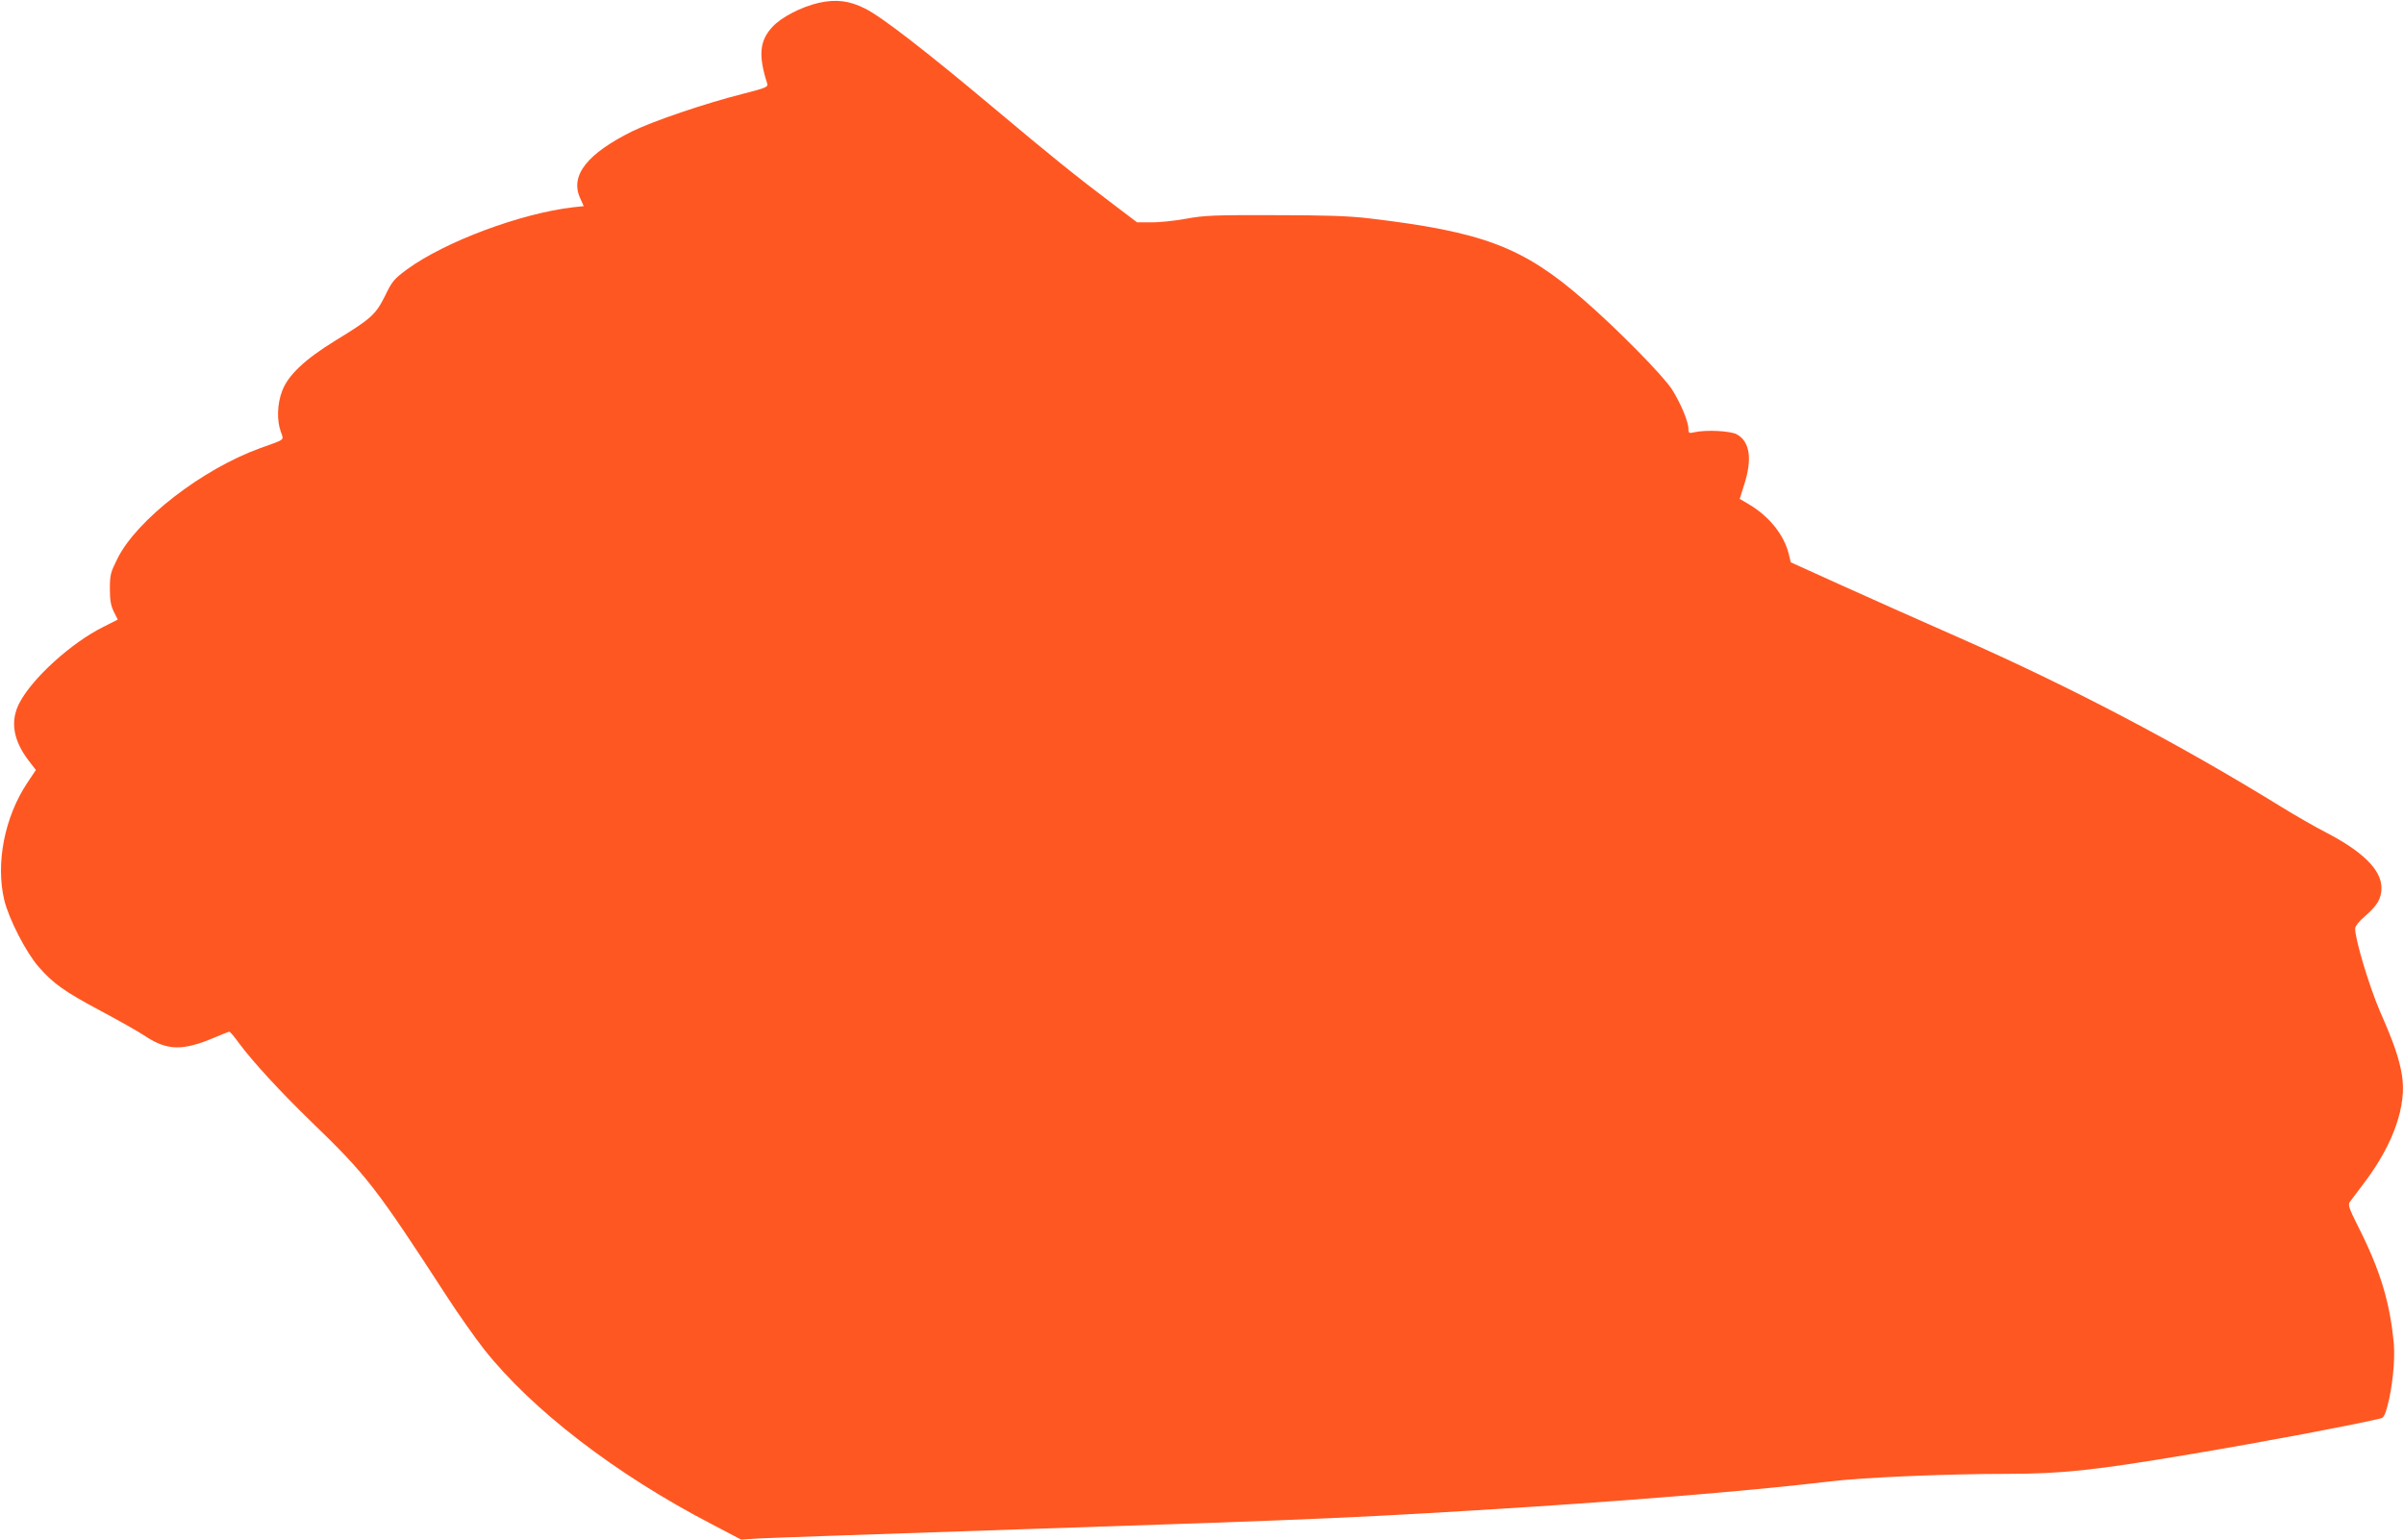
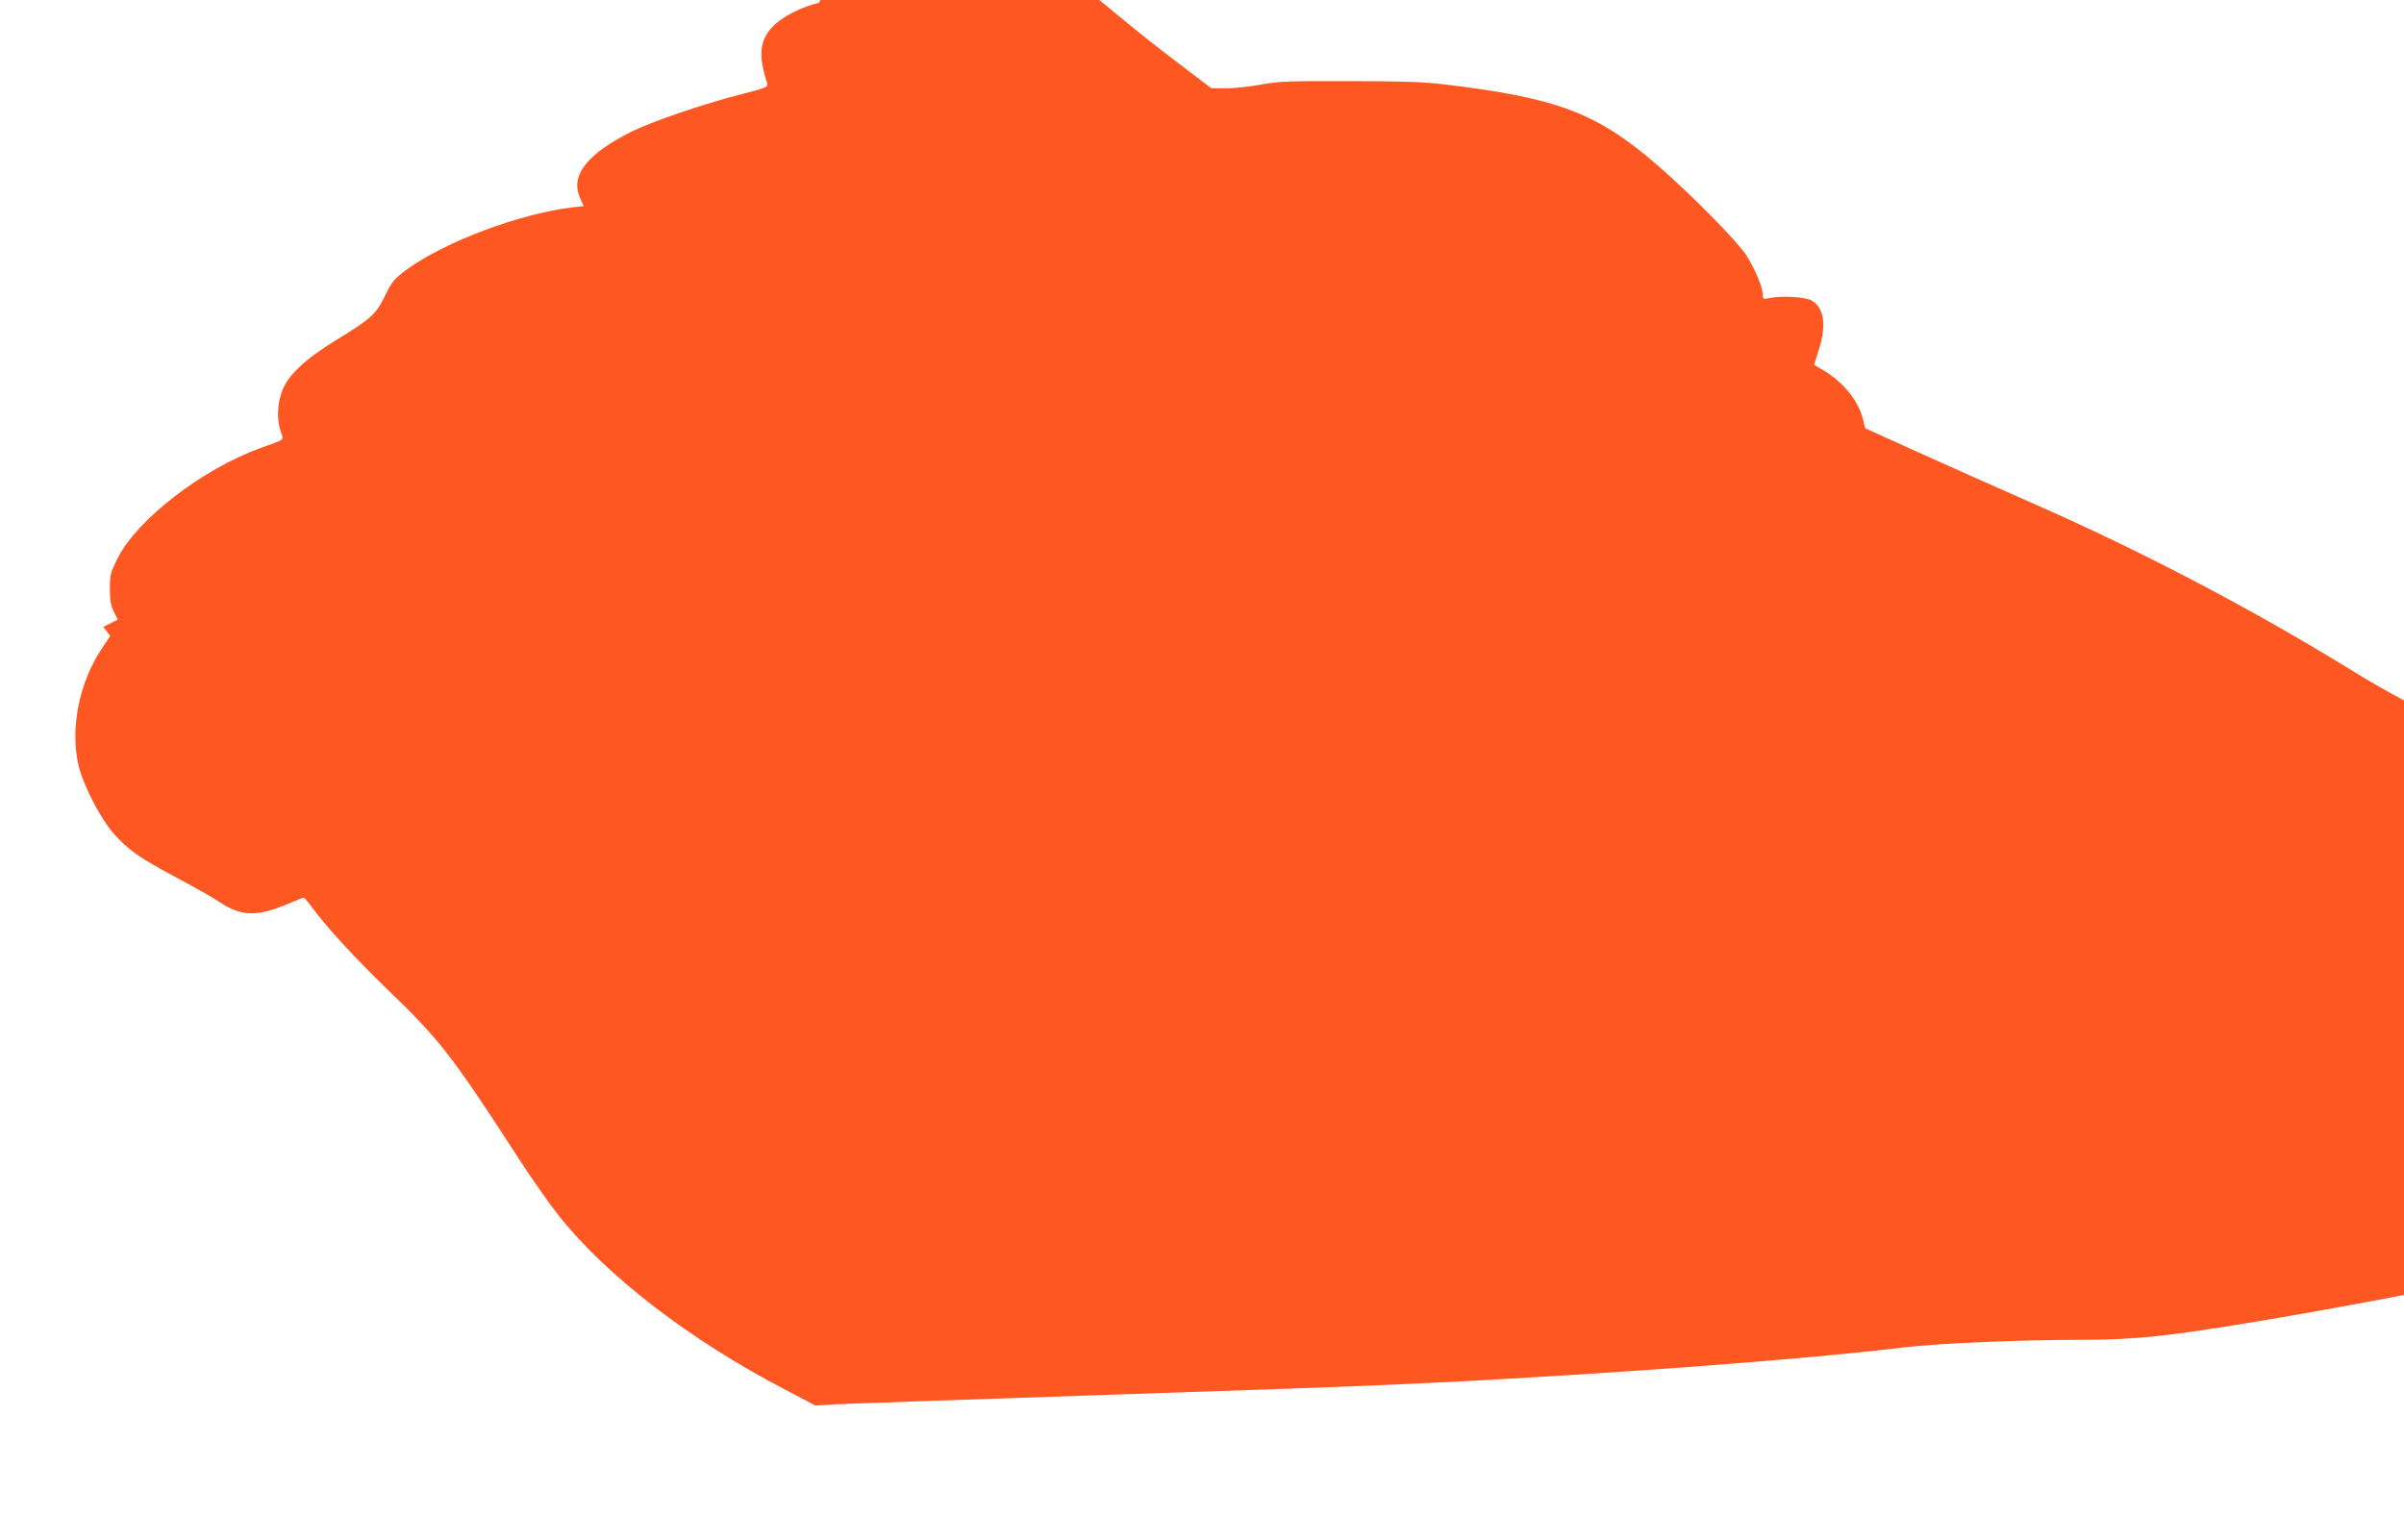
<svg xmlns="http://www.w3.org/2000/svg" version="1.0" width="1280pt" height="820pt" viewBox="0 0 1280 820" preserveAspectRatio="xMidYMid meet">
  <g transform="translate(0,820) scale(0.1,-0.1)" fill="#ff5722" stroke="none">
-     <path d="M4360 8185 c-92 -21 -200 -76 -248 -129 -68 -73 -75 -152 -27 -301 5 -18 -5 -23 -127 -54 -205 -52 -478 -145 -591 -200 -240 -119 -332 -235 -279 -354 l20 -45 -57 -6 c-280 -33 -679 -182 -883 -330 -70 -52 -80 -63 -118 -142 -50 -100 -73 -121 -266 -239 -161 -99 -251 -184 -282 -268 -26 -68 -29 -156 -7 -216 16 -48 29 -38 -110 -88 -309 -112 -658 -382 -760 -589 -36 -72 -40 -86 -40 -159 0 -62 5 -90 21 -123 l21 -42 -77 -39 c-171 -85 -380 -275 -447 -406 -50 -96 -33 -199 51 -308 l37 -48 -46 -69 c-121 -182 -169 -429 -122 -625 25 -101 115 -277 183 -355 78 -89 137 -131 330 -234 92 -49 201 -110 241 -137 115 -75 197 -76 363 -6 41 18 78 32 81 32 4 0 28 -28 53 -63 73 -98 216 -254 384 -417 293 -283 345 -350 720 -928 62 -96 152 -223 199 -283 254 -322 701 -666 1209 -930 l160 -84 95 6 c52 3 695 25 1429 50 1584 52 1813 63 2690 119 625 41 1222 91 1585 135 176 21 616 40 936 40 295 0 475 19 989 106 387 65 847 152 1005 189 16 3 25 20 37 67 26 96 41 243 34 328 -20 221 -71 393 -193 633 -47 94 -52 111 -41 126 7 10 43 57 79 105 153 203 225 410 198 570 -15 89 -41 167 -118 342 -56 131 -131 379 -131 437 0 14 18 38 51 66 67 58 89 95 89 152 0 95 -98 193 -295 295 -60 31 -168 93 -239 137 -548 338 -1123 640 -1720 903 -186 82 -463 205 -615 274 l-276 125 -11 45 c-25 101 -103 198 -207 261 l-54 32 24 76 c44 137 30 230 -40 268 -34 18 -162 25 -224 11 -30 -7 -33 -5 -33 17 0 39 -40 135 -87 210 -47 74 -293 324 -473 480 -322 280 -534 360 -1140 432 -111 13 -230 17 -505 17 -317 1 -373 -1 -470 -19 -60 -11 -144 -20 -185 -19 l-76 0 -124 94 c-198 149 -345 268 -640 516 -361 303 -599 487 -685 529 -84 42 -154 50 -245 30z" />
+     <path d="M4360 8185 c-92 -21 -200 -76 -248 -129 -68 -73 -75 -152 -27 -301 5 -18 -5 -23 -127 -54 -205 -52 -478 -145 -591 -200 -240 -119 -332 -235 -279 -354 l20 -45 -57 -6 c-280 -33 -679 -182 -883 -330 -70 -52 -80 -63 -118 -142 -50 -100 -73 -121 -266 -239 -161 -99 -251 -184 -282 -268 -26 -68 -29 -156 -7 -216 16 -48 29 -38 -110 -88 -309 -112 -658 -382 -760 -589 -36 -72 -40 -86 -40 -159 0 -62 5 -90 21 -123 l21 -42 -77 -39 l37 -48 -46 -69 c-121 -182 -169 -429 -122 -625 25 -101 115 -277 183 -355 78 -89 137 -131 330 -234 92 -49 201 -110 241 -137 115 -75 197 -76 363 -6 41 18 78 32 81 32 4 0 28 -28 53 -63 73 -98 216 -254 384 -417 293 -283 345 -350 720 -928 62 -96 152 -223 199 -283 254 -322 701 -666 1209 -930 l160 -84 95 6 c52 3 695 25 1429 50 1584 52 1813 63 2690 119 625 41 1222 91 1585 135 176 21 616 40 936 40 295 0 475 19 989 106 387 65 847 152 1005 189 16 3 25 20 37 67 26 96 41 243 34 328 -20 221 -71 393 -193 633 -47 94 -52 111 -41 126 7 10 43 57 79 105 153 203 225 410 198 570 -15 89 -41 167 -118 342 -56 131 -131 379 -131 437 0 14 18 38 51 66 67 58 89 95 89 152 0 95 -98 193 -295 295 -60 31 -168 93 -239 137 -548 338 -1123 640 -1720 903 -186 82 -463 205 -615 274 l-276 125 -11 45 c-25 101 -103 198 -207 261 l-54 32 24 76 c44 137 30 230 -40 268 -34 18 -162 25 -224 11 -30 -7 -33 -5 -33 17 0 39 -40 135 -87 210 -47 74 -293 324 -473 480 -322 280 -534 360 -1140 432 -111 13 -230 17 -505 17 -317 1 -373 -1 -470 -19 -60 -11 -144 -20 -185 -19 l-76 0 -124 94 c-198 149 -345 268 -640 516 -361 303 -599 487 -685 529 -84 42 -154 50 -245 30z" />
  </g>
</svg>